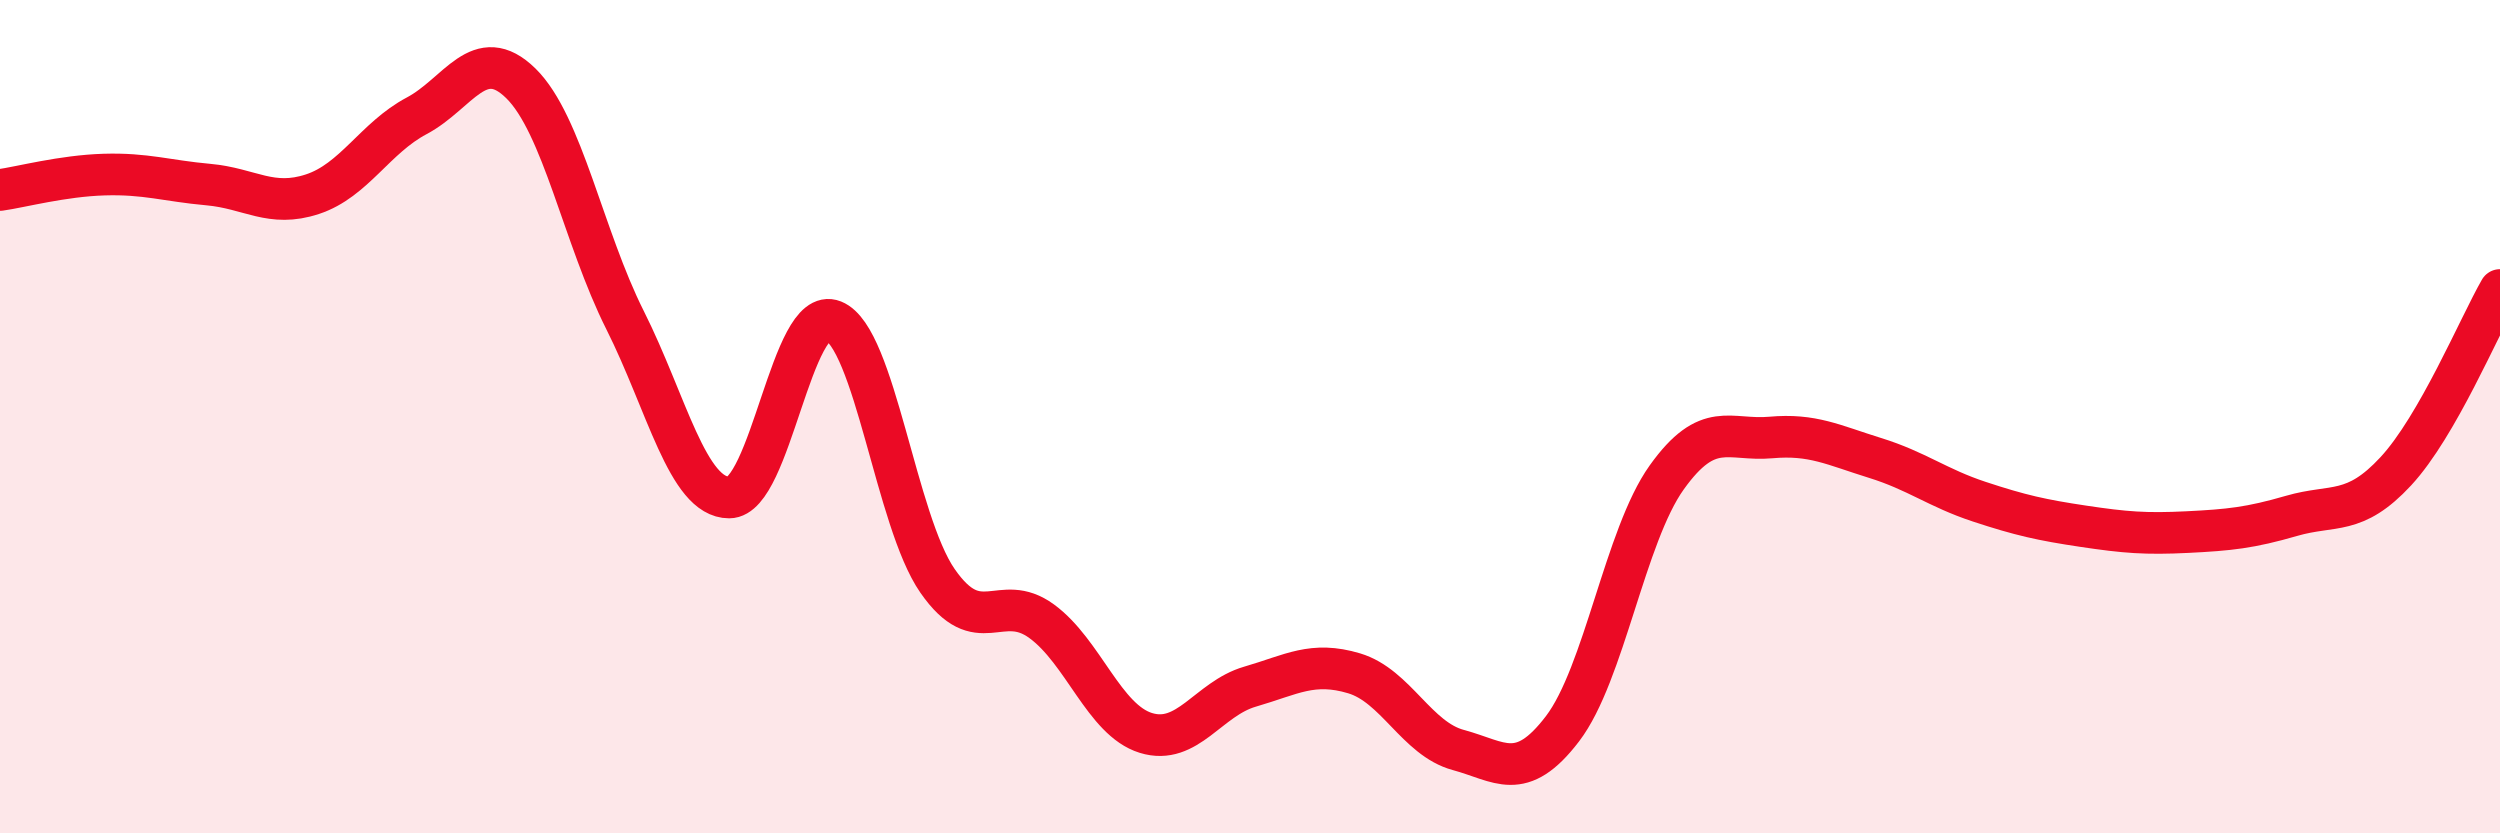
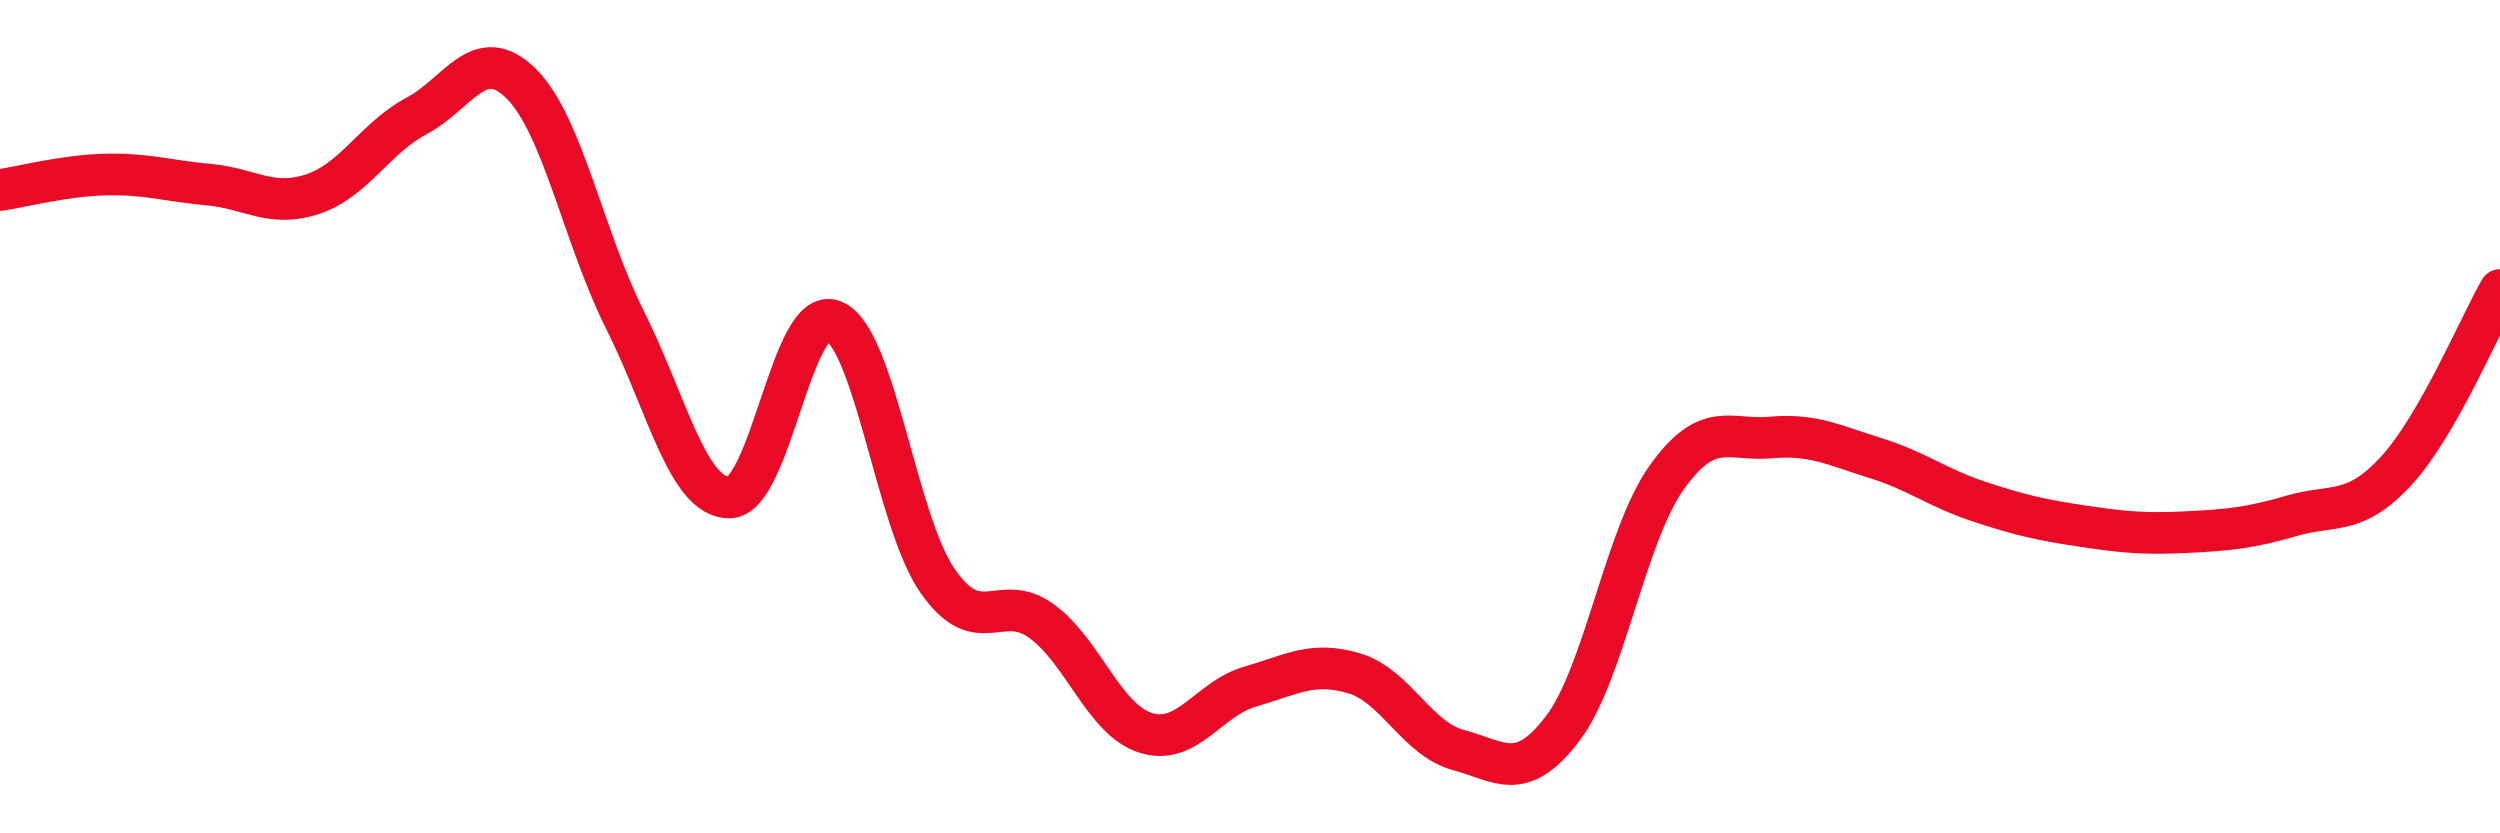
<svg xmlns="http://www.w3.org/2000/svg" width="60" height="20" viewBox="0 0 60 20">
-   <path d="M 0,4.56 C 0.5,4.49 1.5,4.22 2.5,4.19 C 3.5,4.16 4,4.34 5,4.43 C 6,4.52 6.5,4.99 7.5,4.66 C 8.5,4.33 9,3.31 10,2.78 C 11,2.25 11.5,1.02 12.5,2 C 13.5,2.98 14,5.69 15,7.68 C 16,9.67 16.5,11.94 17.5,11.94 C 18.5,11.94 19,7.3 20,7.7 C 21,8.1 21.5,12.5 22.5,13.94 C 23.5,15.38 24,14.18 25,14.91 C 26,15.64 26.5,17.28 27.5,17.59 C 28.5,17.9 29,16.77 30,16.48 C 31,16.19 31.5,15.86 32.5,16.16 C 33.5,16.46 34,17.73 35,18 C 36,18.27 36.5,18.8 37.5,17.49 C 38.5,16.18 39,12.86 40,11.46 C 41,10.06 41.5,10.59 42.5,10.5 C 43.5,10.41 44,10.68 45,10.99 C 46,11.3 46.5,11.71 47.5,12.04 C 48.5,12.37 49,12.48 50,12.63 C 51,12.78 51.5,12.82 52.5,12.77 C 53.5,12.72 54,12.67 55,12.38 C 56,12.09 56.5,12.39 57.5,11.31 C 58.5,10.23 59.5,7.83 60,6.96L60 20L0 20Z" fill="#EB0A25" opacity="0.1" stroke-linecap="round" stroke-linejoin="round" />
  <path d="M 0,4.56 C 0.5,4.49 1.5,4.22 2.5,4.19 C 3.5,4.16 4,4.34 5,4.43 C 6,4.52 6.5,4.99 7.5,4.66 C 8.5,4.33 9,3.31 10,2.78 C 11,2.25 11.5,1.02 12.5,2 C 13.5,2.98 14,5.69 15,7.68 C 16,9.67 16.5,11.94 17.5,11.94 C 18.5,11.94 19,7.3 20,7.7 C 21,8.1 21.5,12.5 22.5,13.94 C 23.5,15.38 24,14.18 25,14.91 C 26,15.64 26.5,17.28 27.5,17.59 C 28.5,17.9 29,16.77 30,16.48 C 31,16.19 31.5,15.86 32.5,16.16 C 33.5,16.46 34,17.73 35,18 C 36,18.27 36.5,18.8 37.5,17.49 C 38.5,16.18 39,12.86 40,11.46 C 41,10.06 41.5,10.59 42.5,10.5 C 43.5,10.41 44,10.68 45,10.99 C 46,11.3 46.5,11.71 47.5,12.04 C 48.5,12.37 49,12.48 50,12.63 C 51,12.78 51.5,12.82 52.5,12.77 C 53.5,12.72 54,12.67 55,12.38 C 56,12.09 56.5,12.39 57.5,11.31 C 58.5,10.23 59.5,7.83 60,6.96" stroke="#EB0A25" stroke-width="1" fill="none" stroke-linecap="round" stroke-linejoin="round" />
</svg>